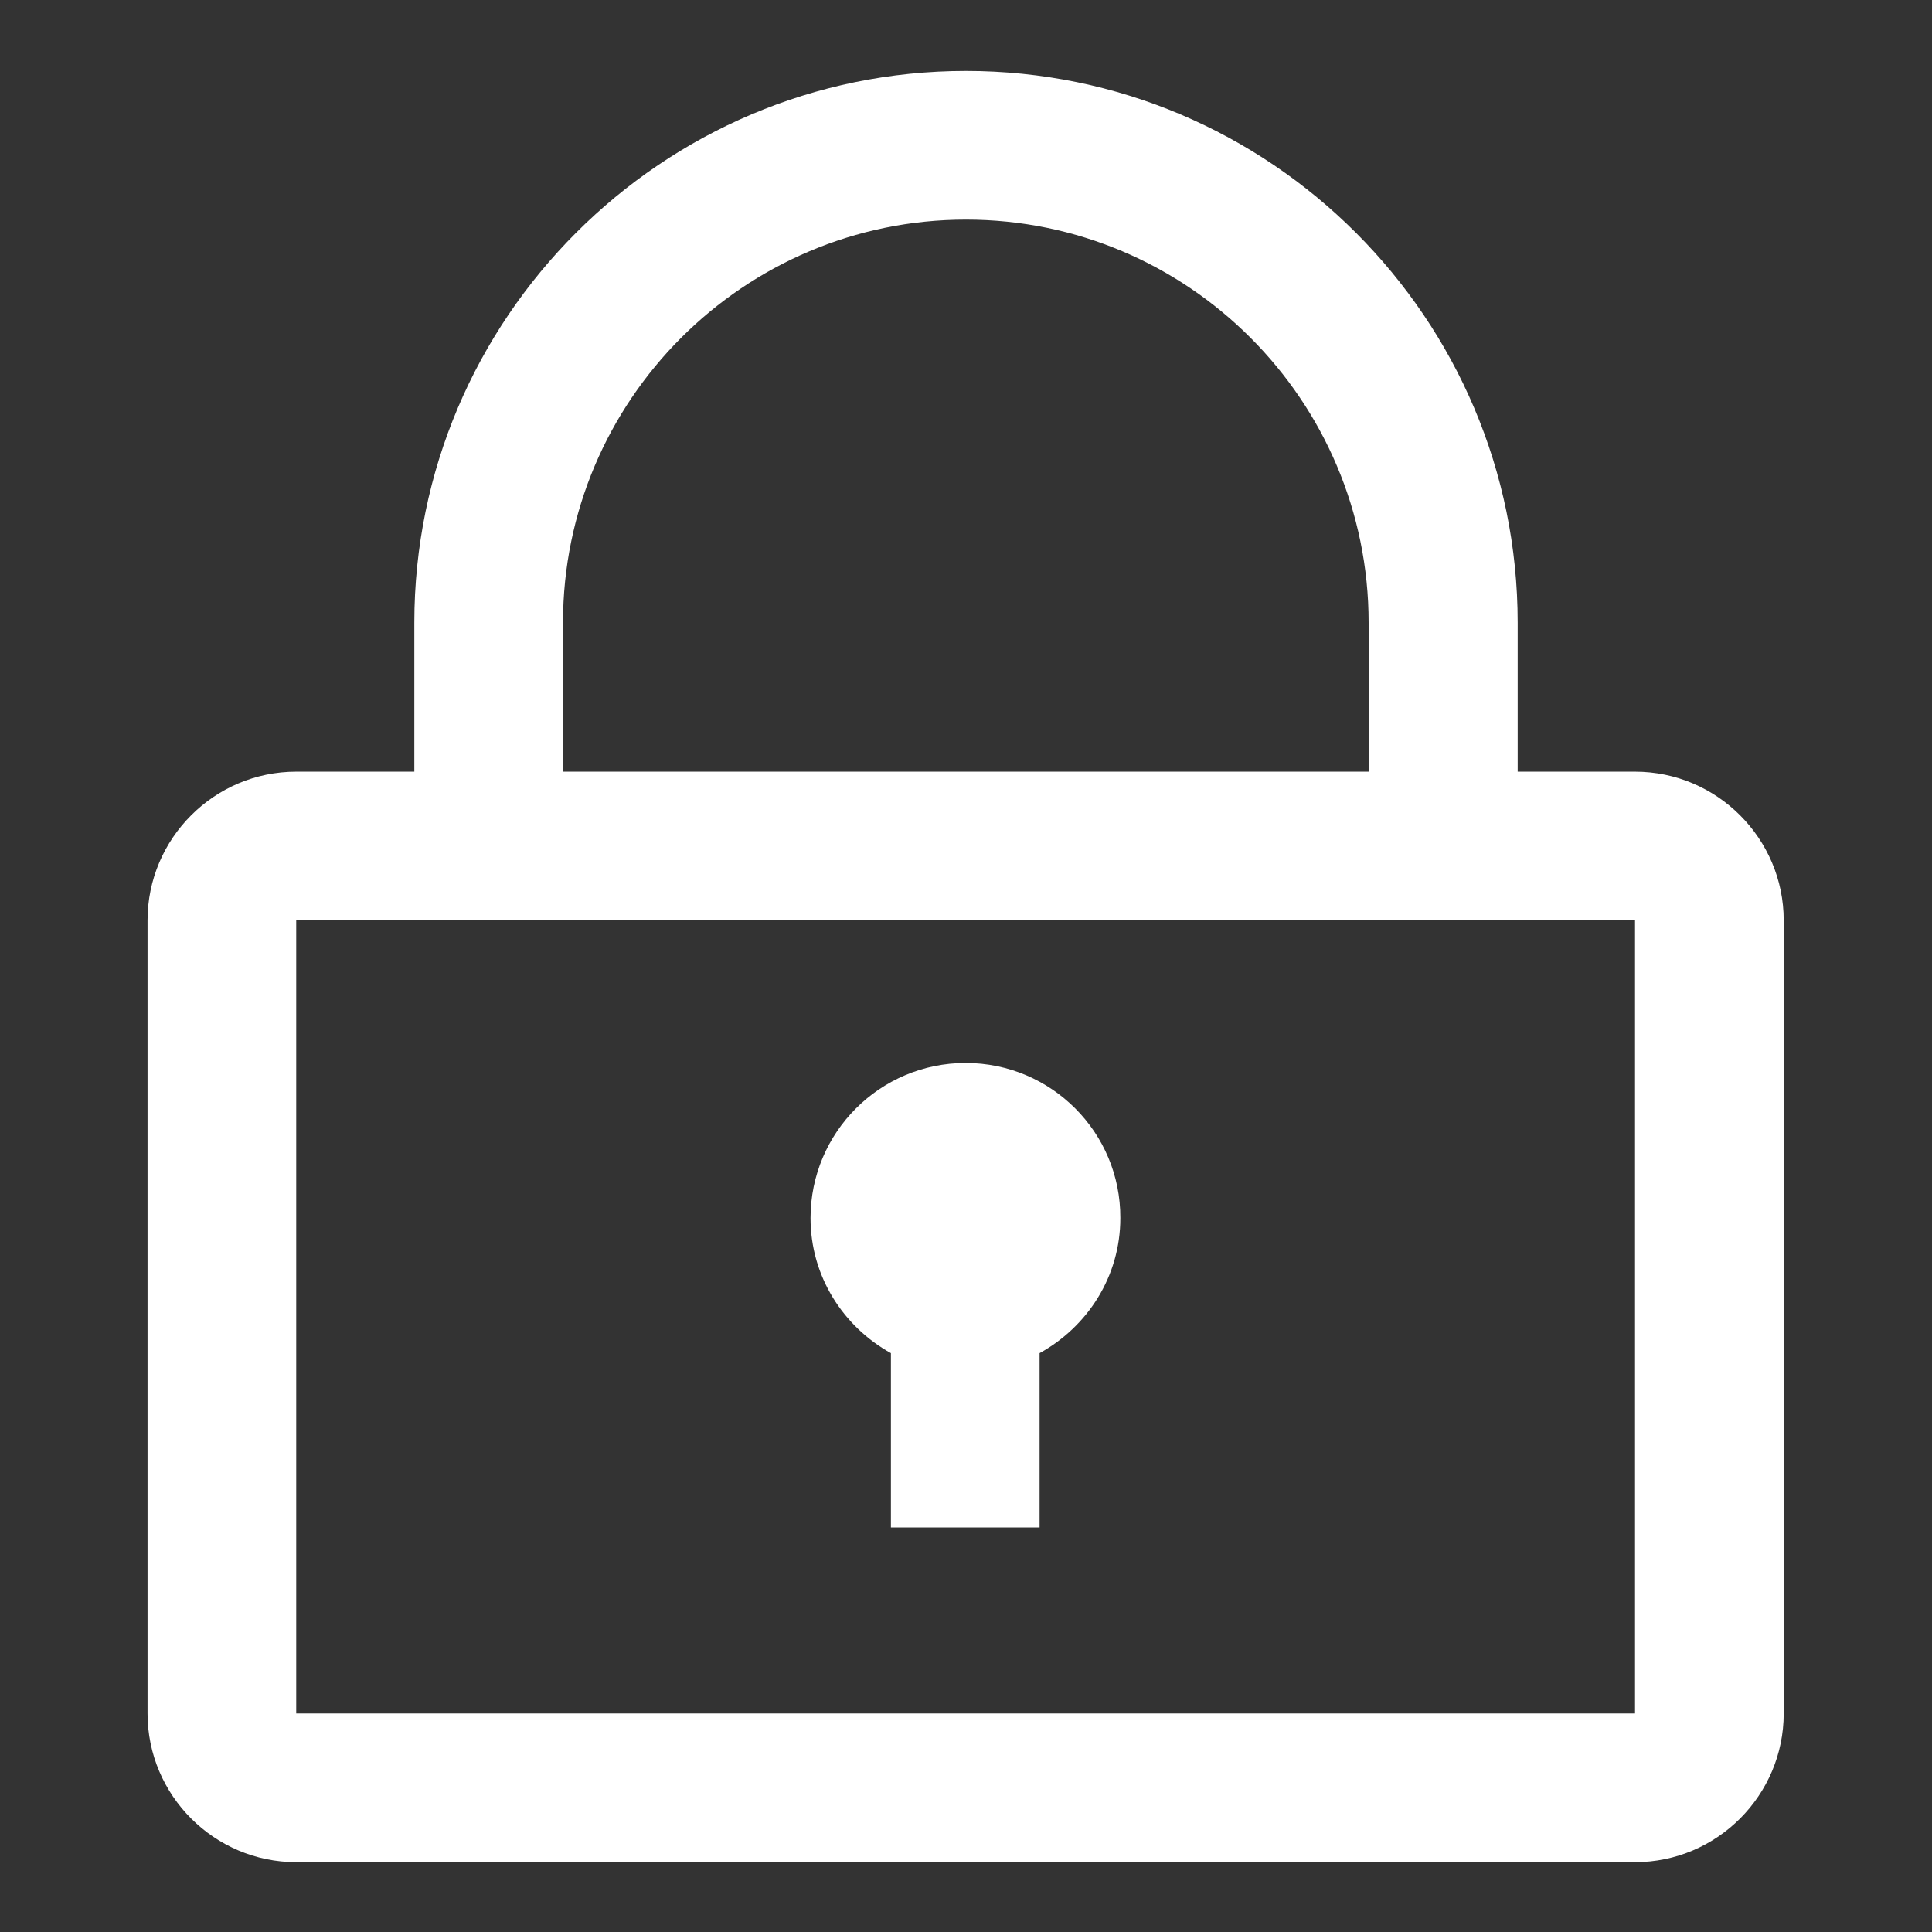
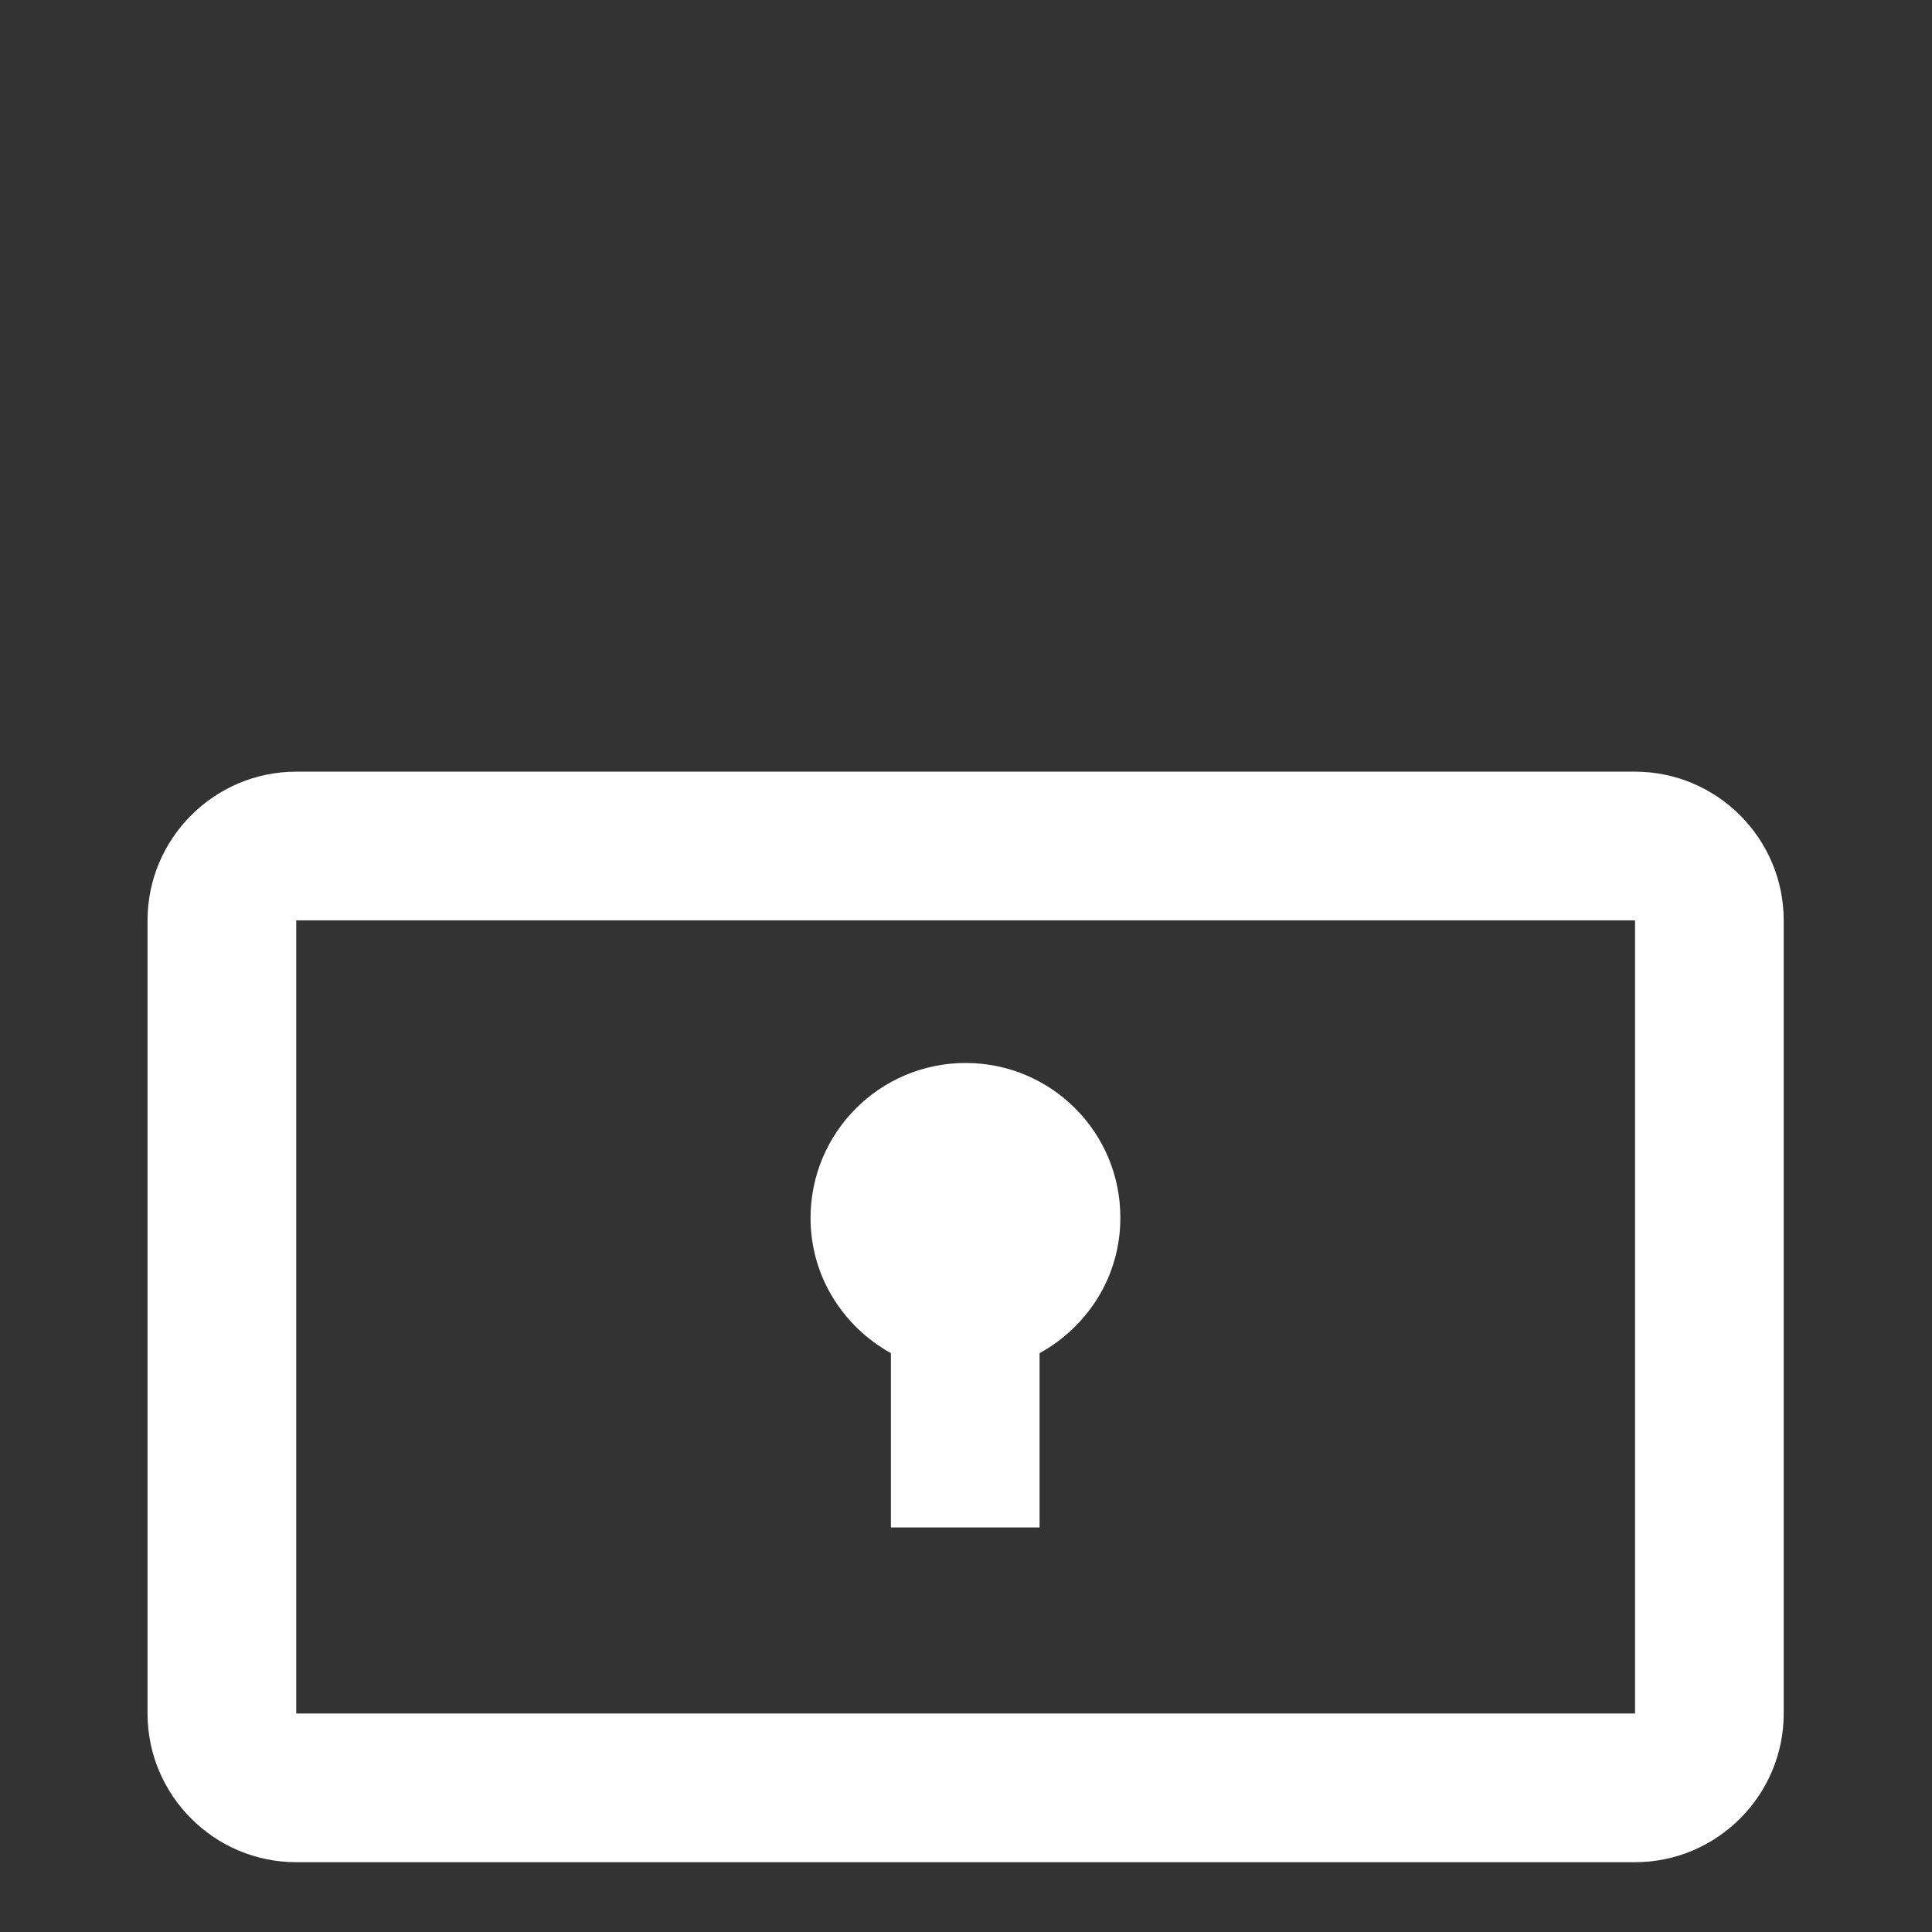
<svg xmlns="http://www.w3.org/2000/svg" version="1.1" id="Layer_1" x="0px" y="0px" viewBox="0 0 512 512" enable-background="new 0 0 512 512" xml:space="preserve">
  <rect x="0" y="0" width="512" height="512" fill="#333333" stroke="none" />
  <g>
    <g>
      <path fill="#FFFFFF" d="M433.3,493.5H78.5c-21.7,0-39.4-17.7-39.4-39.4V243.9c0-21.7,17.7-39.4,39.4-39.4h354.8    c21.7,0,39.4,17.7,39.4,39.4v210.2C472.7,475.8,455,493.5,433.3,493.5L433.3,493.5z M78.5,243.9v210.2h354.8l0-210.2H78.5    L78.5,243.9z" />
    </g>
    <g>
-       <path fill="#FFFFFF" d="M382.4,239c-10.9,0-19.7-8.8-19.7-19.7V165c0-58.9-47.9-106.8-106.7-106.8c-58.9,0-106.8,47.9-106.8,106.8    v54.3c0,10.9-8.8,19.7-19.7,19.7c-10.9,0-19.7-8.8-19.7-19.7V165c0-80.6,65.6-146.2,146.2-146.2c80.6,0,146.2,65.6,146.2,146.2    v54.3C402.1,230.2,393.3,239,382.4,239L382.4,239z" />
-     </g>
+       </g>
    <path fill="#FFFFFF" d="M255.9,281.7c-22.7,0-41.1,18.4-41.1,41.1c0,15.5,8.7,28.8,21.3,35.8v46.2h39.4v-46.2   c12.7-7,21.4-20.3,21.4-35.8C297,300.1,278.6,281.7,255.9,281.7L255.9,281.7z" />
  </g>
</svg>